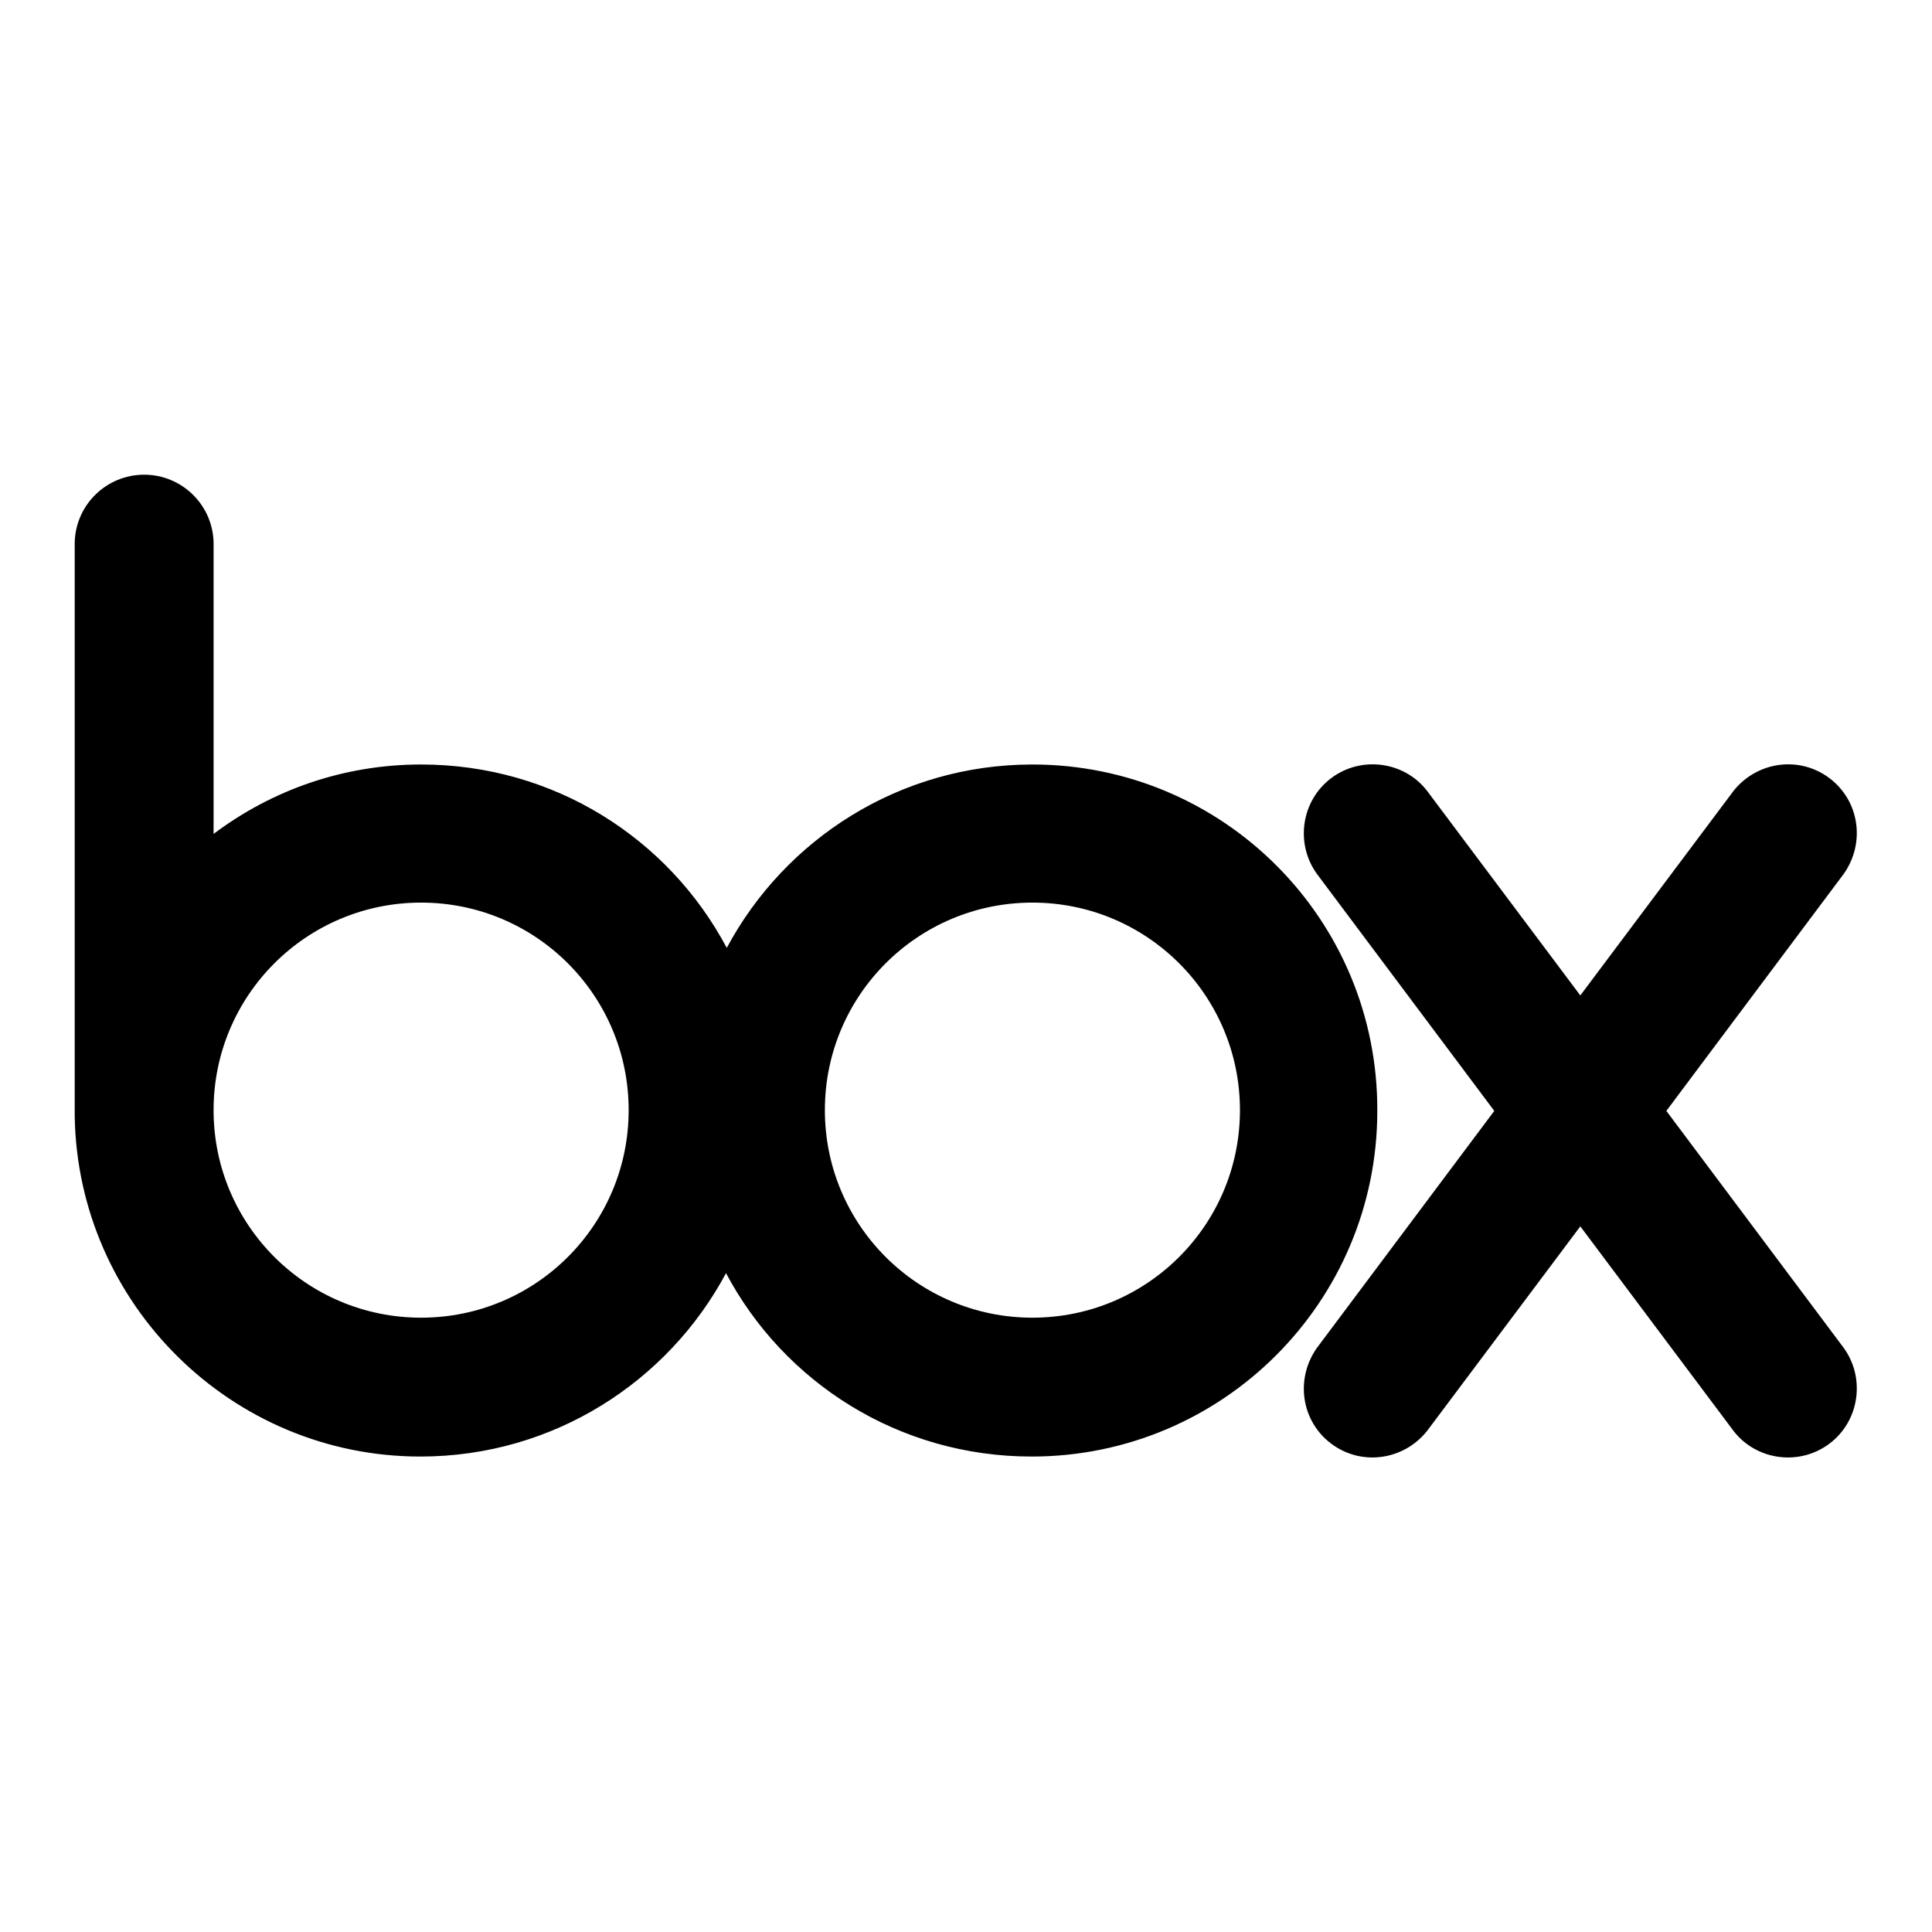
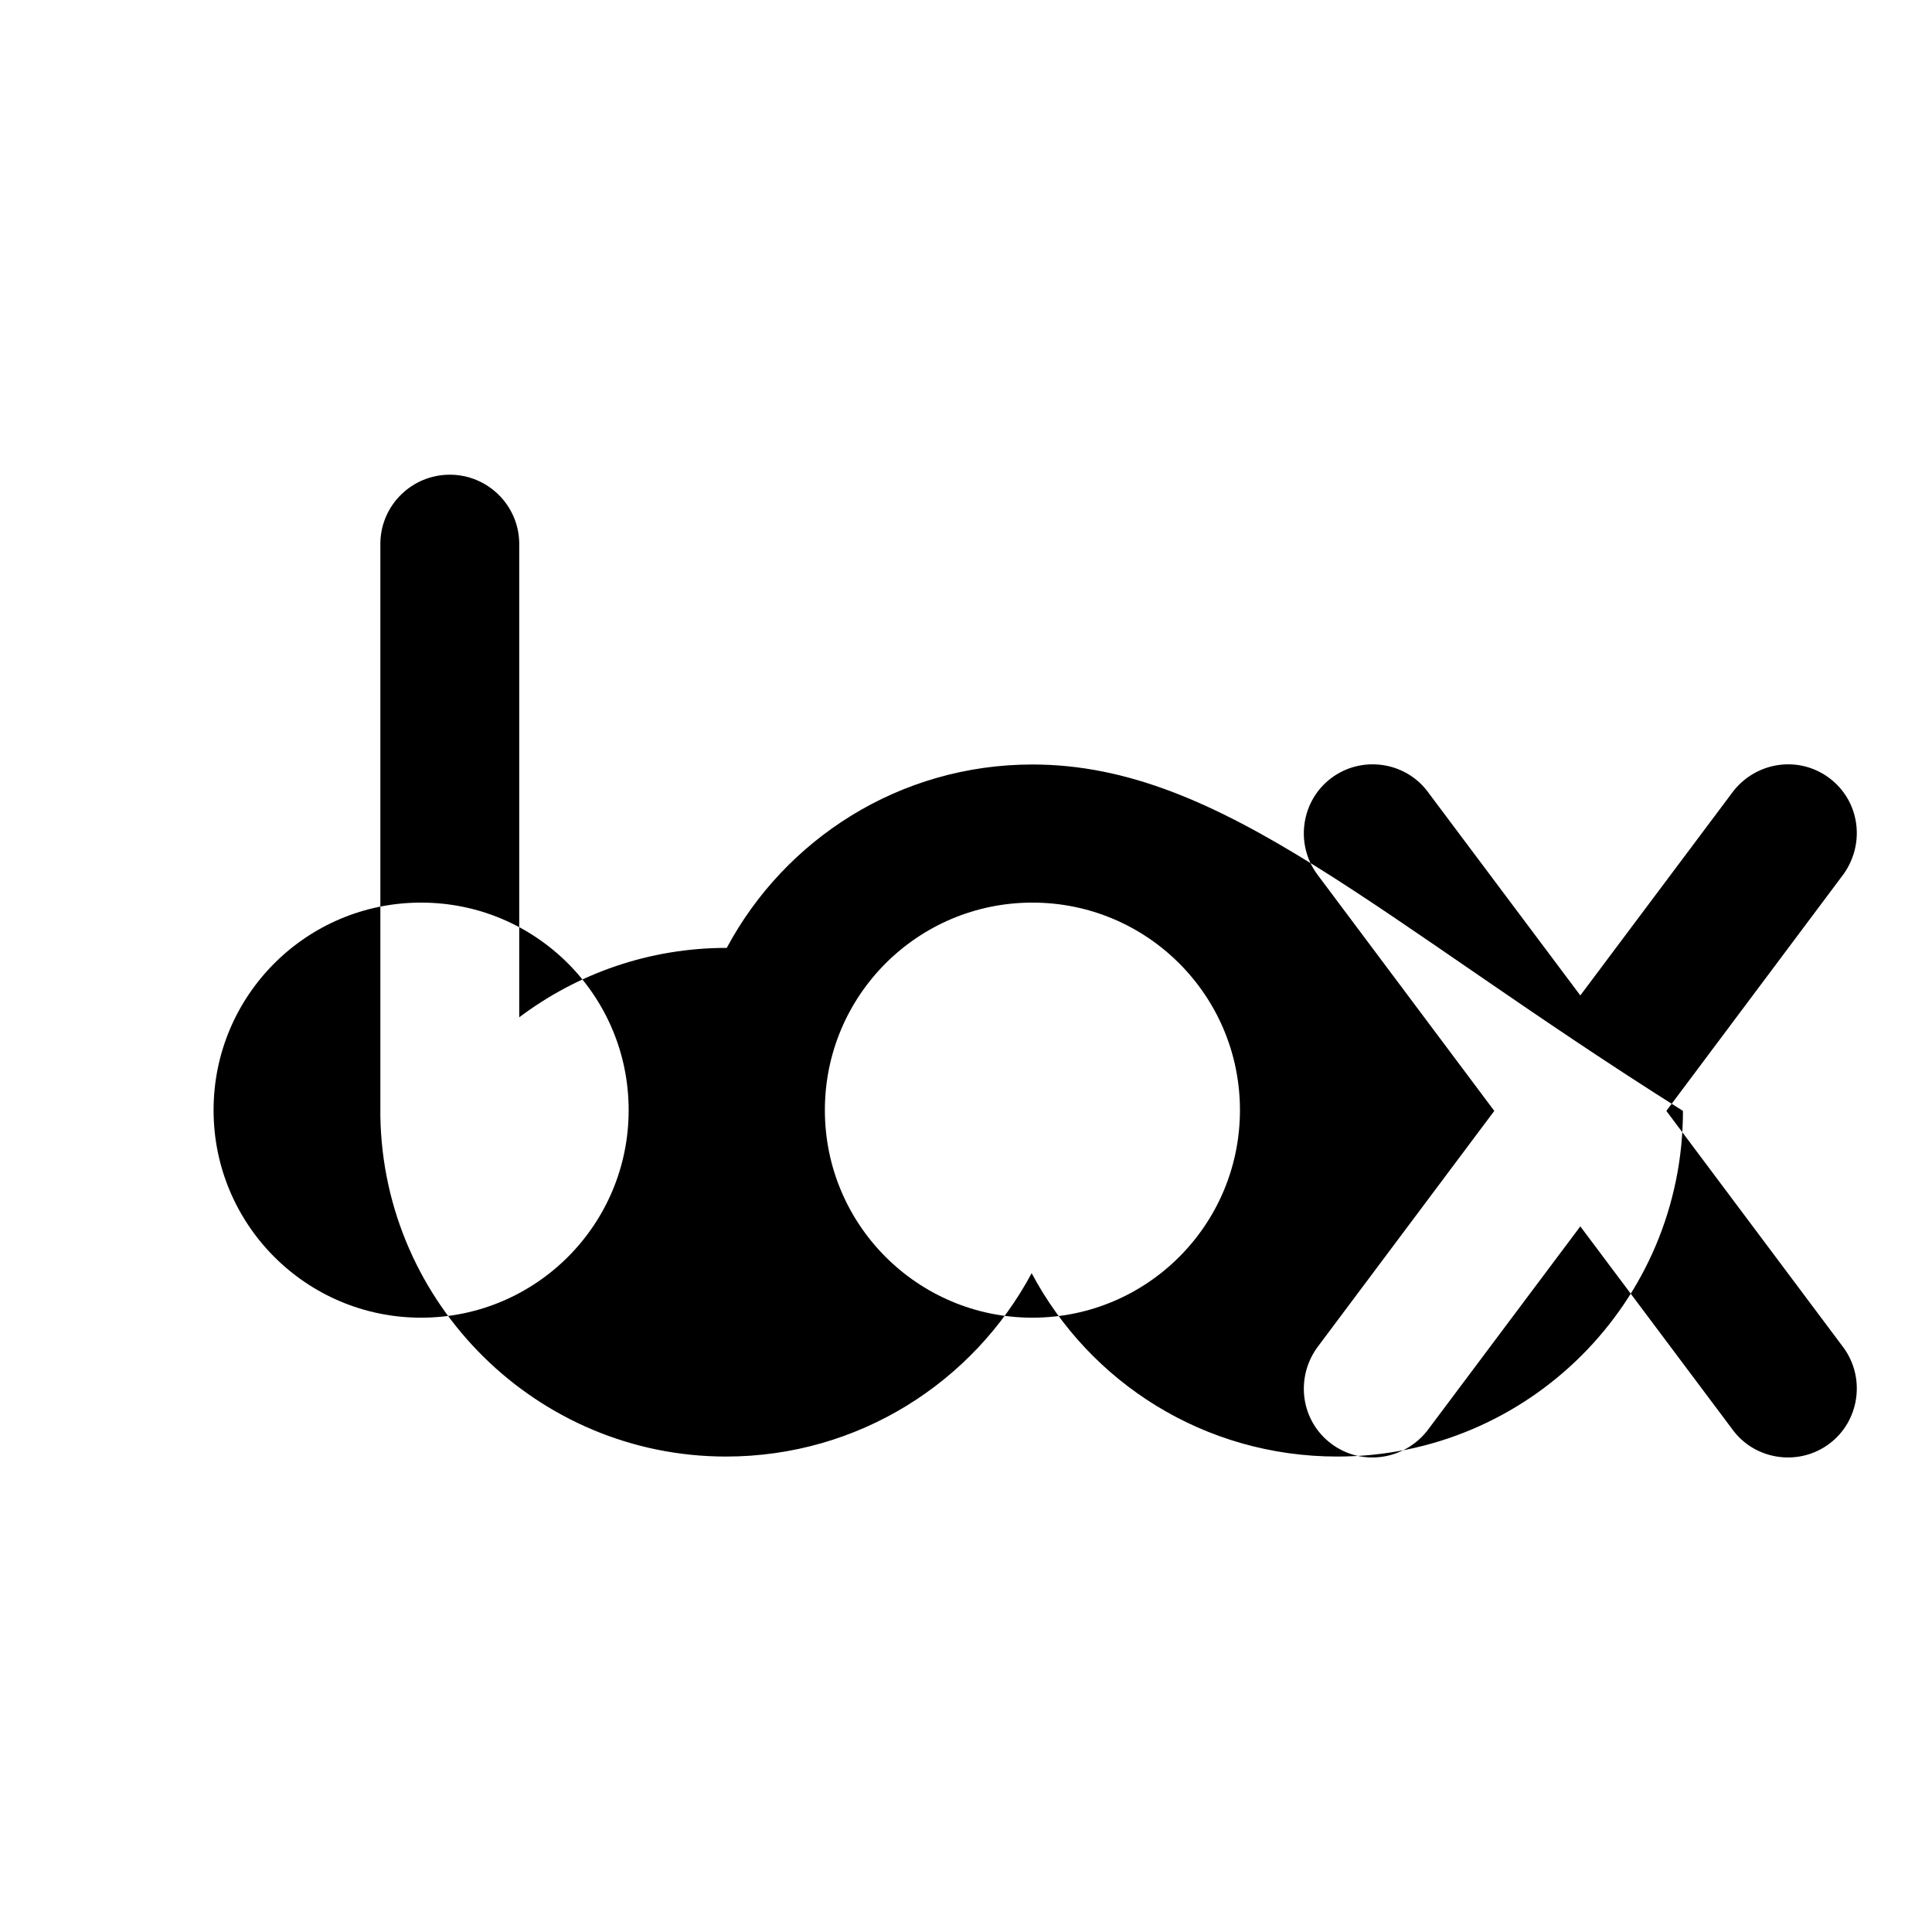
<svg xmlns="http://www.w3.org/2000/svg" version="1.1" x="0px" y="0px" viewBox="0 0 256 256" enable-background="new 0 0 256 256" xml:space="preserve">
  <g>
    <g>
      <g id="_x38_f1168dc195123f48a6bb7cb59003f22">
-         <path fill="#000000" d="M136.8,101.3c-17.6,0-32.8,9.9-40.5,24.3c-7.7-14.5-22.9-24.3-40.5-24.3c-10.3,0-19.8,3.4-27.5,9.2V71.9l0,0c-0.1-5-4.2-9-9.2-9c-5,0-9.1,4-9.2,9l0,0v76h0c0.4,24.9,20.8,45.1,45.8,45.1c17.6,0,32.8-9.9,40.5-24.3c7.7,14.5,22.9,24.3,40.5,24.3c25.3,0,45.8-20.5,45.8-45.8C182.6,121.8,162.1,101.3,136.8,101.3z M55.8,174.6c-15.2,0-27.5-12.3-27.5-27.5c0-15.2,12.3-27.5,27.5-27.5s27.5,12.3,27.5,27.5C83.3,162.3,71,174.6,55.8,174.6z M136.8,174.6c-15.2,0-27.5-12.3-27.5-27.5c0-15.2,12.3-27.5,27.5-27.5s27.5,12.3,27.5,27.5C164.3,162.3,152,174.6,136.8,174.6z M244.3,178.6c2.9,4,2.1,9.7-1.9,12.7c-4,3-9.7,2.2-12.7-1.7l0,0l-20.3-27.1l-20.3,27.1l0,0c-3.1,3.9-8.7,4.7-12.7,1.7c-4-3-4.8-8.6-1.9-12.7l0,0l23.5-31.4l-23.5-31.4l0,0c-2.9-4-2.1-9.7,1.9-12.7c4-3,9.7-2.2,12.7,1.7l0,0l20.3,27.1l20.3-27.1l0,0c3.1-3.9,8.7-4.7,12.7-1.7c4,3,4.8,8.6,1.9,12.7l0,0l-23.5,31.4L244.3,178.6L244.3,178.6z" />
+         <path fill="#000000" d="M136.8,101.3c-17.6,0-32.8,9.9-40.5,24.3c-10.3,0-19.8,3.4-27.5,9.2V71.9l0,0c-0.1-5-4.2-9-9.2-9c-5,0-9.1,4-9.2,9l0,0v76h0c0.4,24.9,20.8,45.1,45.8,45.1c17.6,0,32.8-9.9,40.5-24.3c7.7,14.5,22.9,24.3,40.5,24.3c25.3,0,45.8-20.5,45.8-45.8C182.6,121.8,162.1,101.3,136.8,101.3z M55.8,174.6c-15.2,0-27.5-12.3-27.5-27.5c0-15.2,12.3-27.5,27.5-27.5s27.5,12.3,27.5,27.5C83.3,162.3,71,174.6,55.8,174.6z M136.8,174.6c-15.2,0-27.5-12.3-27.5-27.5c0-15.2,12.3-27.5,27.5-27.5s27.5,12.3,27.5,27.5C164.3,162.3,152,174.6,136.8,174.6z M244.3,178.6c2.9,4,2.1,9.7-1.9,12.7c-4,3-9.7,2.2-12.7-1.7l0,0l-20.3-27.1l-20.3,27.1l0,0c-3.1,3.9-8.7,4.7-12.7,1.7c-4-3-4.8-8.6-1.9-12.7l0,0l23.5-31.4l-23.5-31.4l0,0c-2.9-4-2.1-9.7,1.9-12.7c4-3,9.7-2.2,12.7,1.7l0,0l20.3,27.1l20.3-27.1l0,0c3.1-3.9,8.7-4.7,12.7-1.7c4,3,4.8,8.6,1.9,12.7l0,0l-23.5,31.4L244.3,178.6L244.3,178.6z" />
      </g>
    </g>
  </g>
</svg>